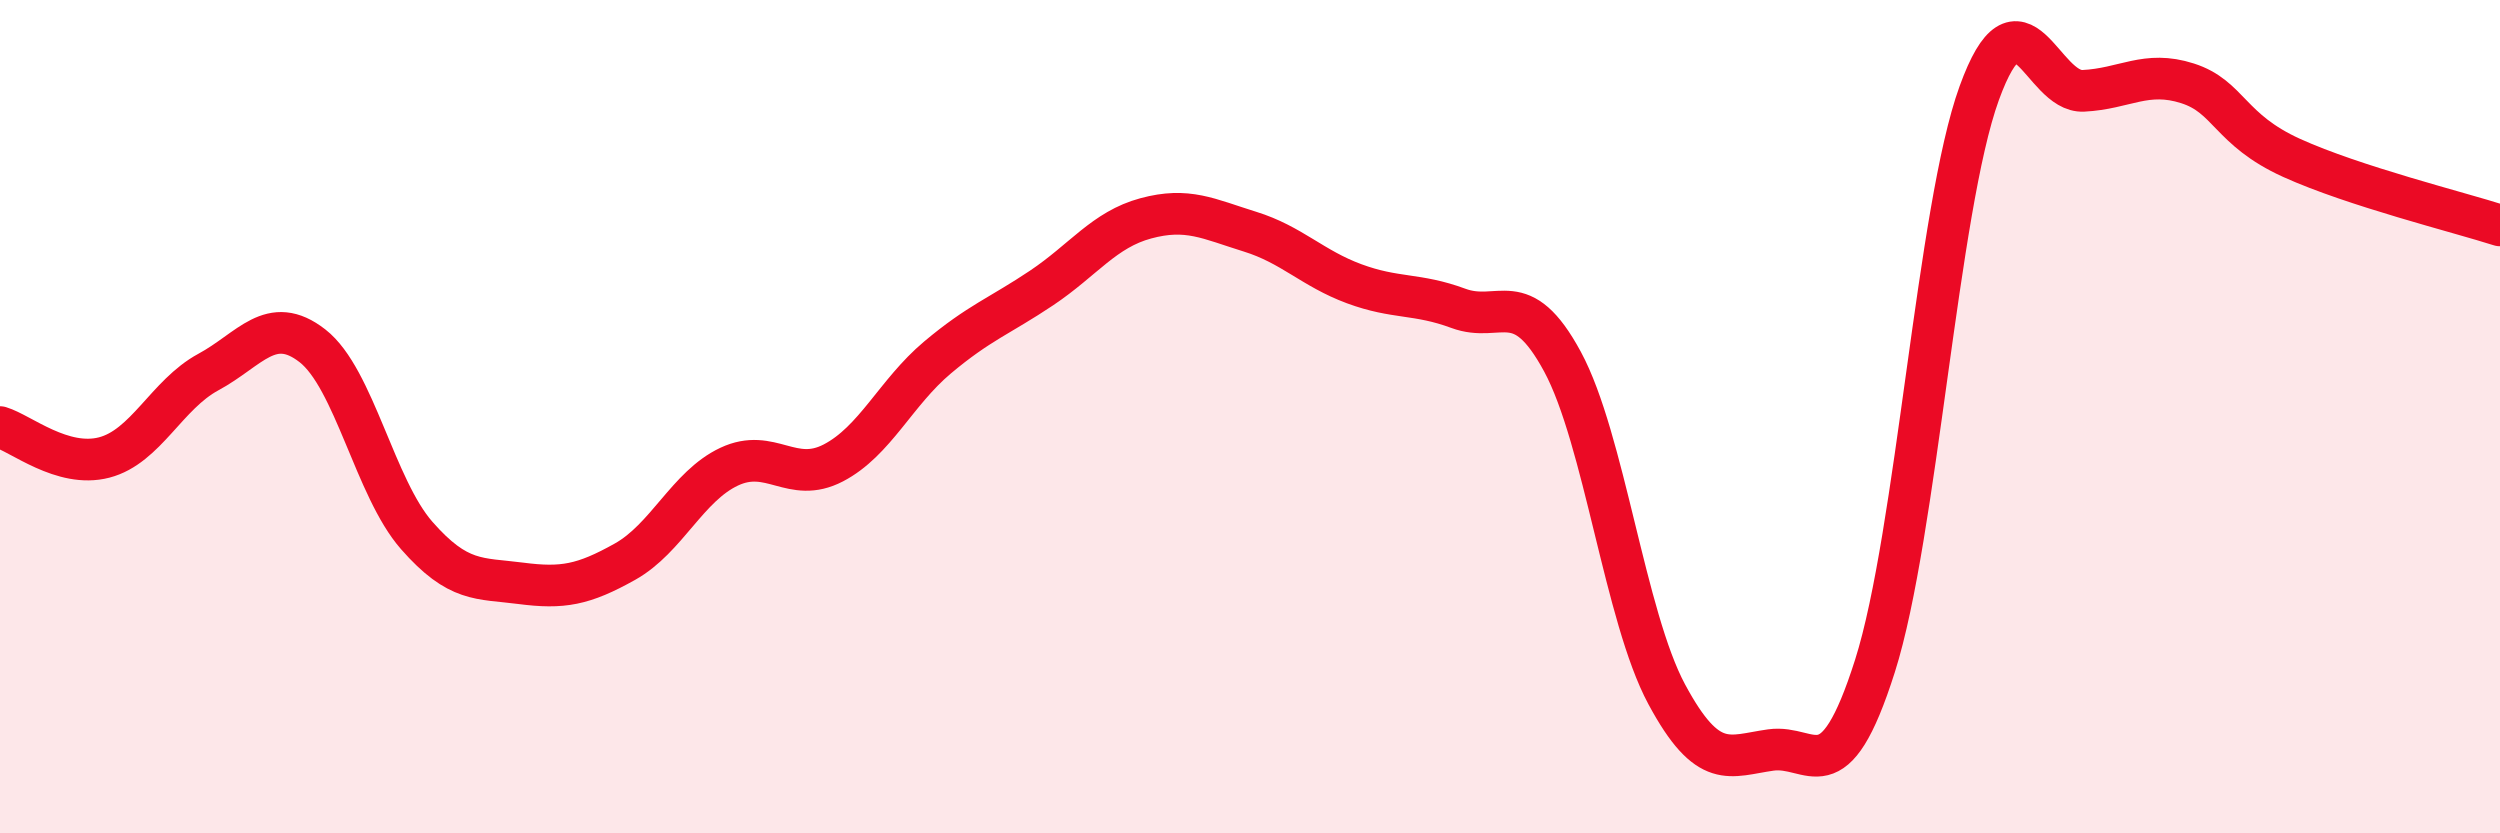
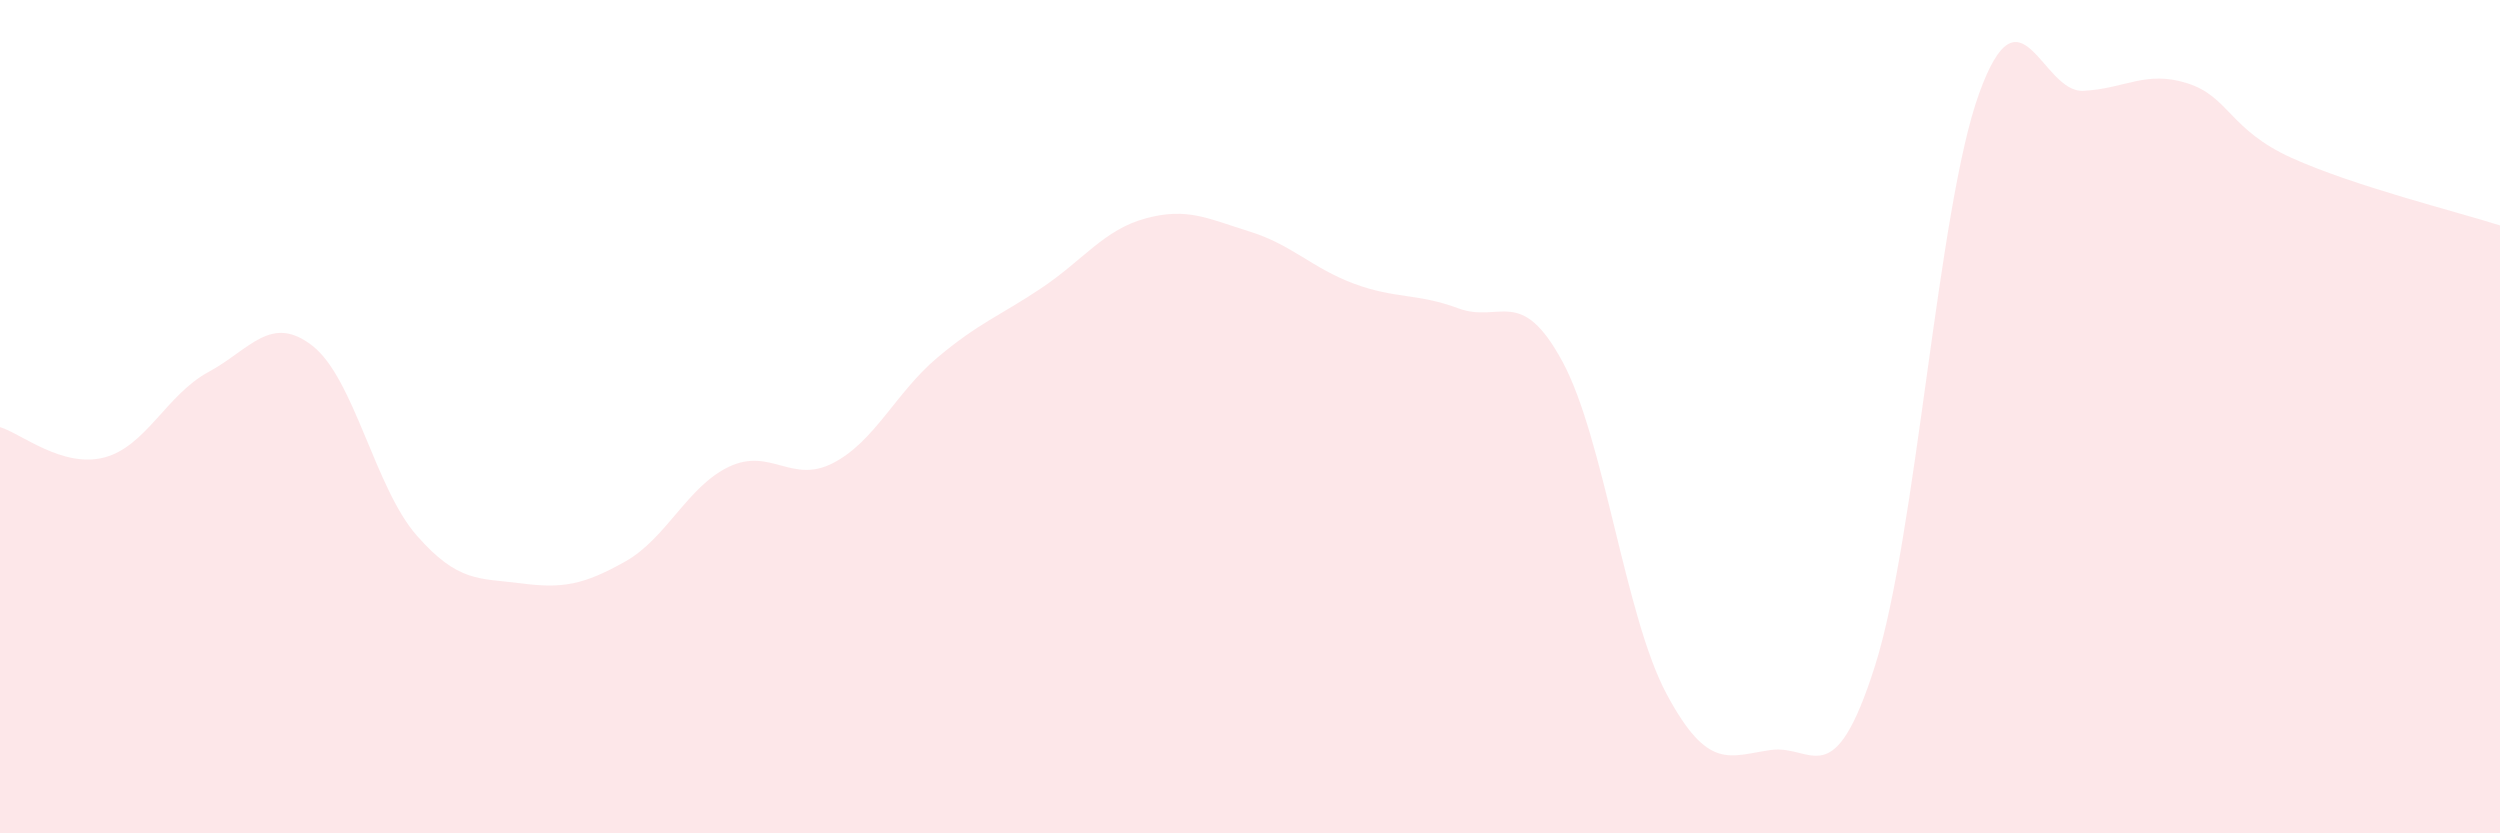
<svg xmlns="http://www.w3.org/2000/svg" width="60" height="20" viewBox="0 0 60 20">
  <path d="M 0,10.25 C 0.5,10.4 1.5,11.24 2.5,10.98 C 3.5,10.72 4,9.47 5,8.93 C 6,8.39 6.5,7.52 7.5,8.3 C 8.5,9.08 9,11.71 10,12.85 C 11,13.99 11.5,13.87 12.5,14 C 13.5,14.13 14,14.04 15,13.48 C 16,12.92 16.5,11.67 17.5,11.2 C 18.5,10.73 19,11.63 20,11.11 C 21,10.59 21.5,9.42 22.5,8.58 C 23.5,7.74 24,7.58 25,6.91 C 26,6.24 26.5,5.51 27.5,5.24 C 28.5,4.97 29,5.25 30,5.56 C 31,5.87 31.5,6.44 32.5,6.81 C 33.5,7.18 34,7.03 35,7.4 C 36,7.77 36.5,6.83 37.5,8.68 C 38.5,10.53 39,14.8 40,16.66 C 41,18.52 41.5,18.14 42.5,18 C 43.5,17.86 44,19.13 45,15.98 C 46,12.83 46.5,5 47.5,2.24 C 48.5,-0.52 49,2.23 50,2.18 C 51,2.13 51.5,1.68 52.5,2 C 53.5,2.32 53.5,3.11 55,3.79 C 56.5,4.47 59,5.09 60,5.41L60 20L0 20Z" fill="#EB0A25" opacity="0.1" stroke-linecap="round" stroke-linejoin="round" />
-   <path d="M 0,10.25 C 0.5,10.4 1.5,11.24 2.5,10.98 C 3.5,10.72 4,9.47 5,8.93 C 6,8.39 6.5,7.52 7.5,8.3 C 8.5,9.08 9,11.71 10,12.85 C 11,13.99 11.5,13.87 12.5,14 C 13.5,14.13 14,14.04 15,13.48 C 16,12.92 16.5,11.67 17.5,11.2 C 18.5,10.73 19,11.63 20,11.11 C 21,10.59 21.5,9.42 22.5,8.58 C 23.5,7.74 24,7.58 25,6.91 C 26,6.24 26.5,5.51 27.5,5.24 C 28.5,4.97 29,5.25 30,5.56 C 31,5.87 31.5,6.44 32.5,6.81 C 33.5,7.18 34,7.03 35,7.4 C 36,7.77 36.5,6.83 37.5,8.68 C 38.5,10.53 39,14.8 40,16.66 C 41,18.52 41.5,18.14 42.5,18 C 43.5,17.86 44,19.13 45,15.98 C 46,12.83 46.5,5 47.5,2.24 C 48.5,-0.52 49,2.23 50,2.18 C 51,2.13 51.5,1.68 52.5,2 C 53.5,2.32 53.5,3.11 55,3.79 C 56.5,4.47 59,5.09 60,5.41" stroke="#EB0A25" stroke-width="1" fill="none" stroke-linecap="round" stroke-linejoin="round" />
</svg>